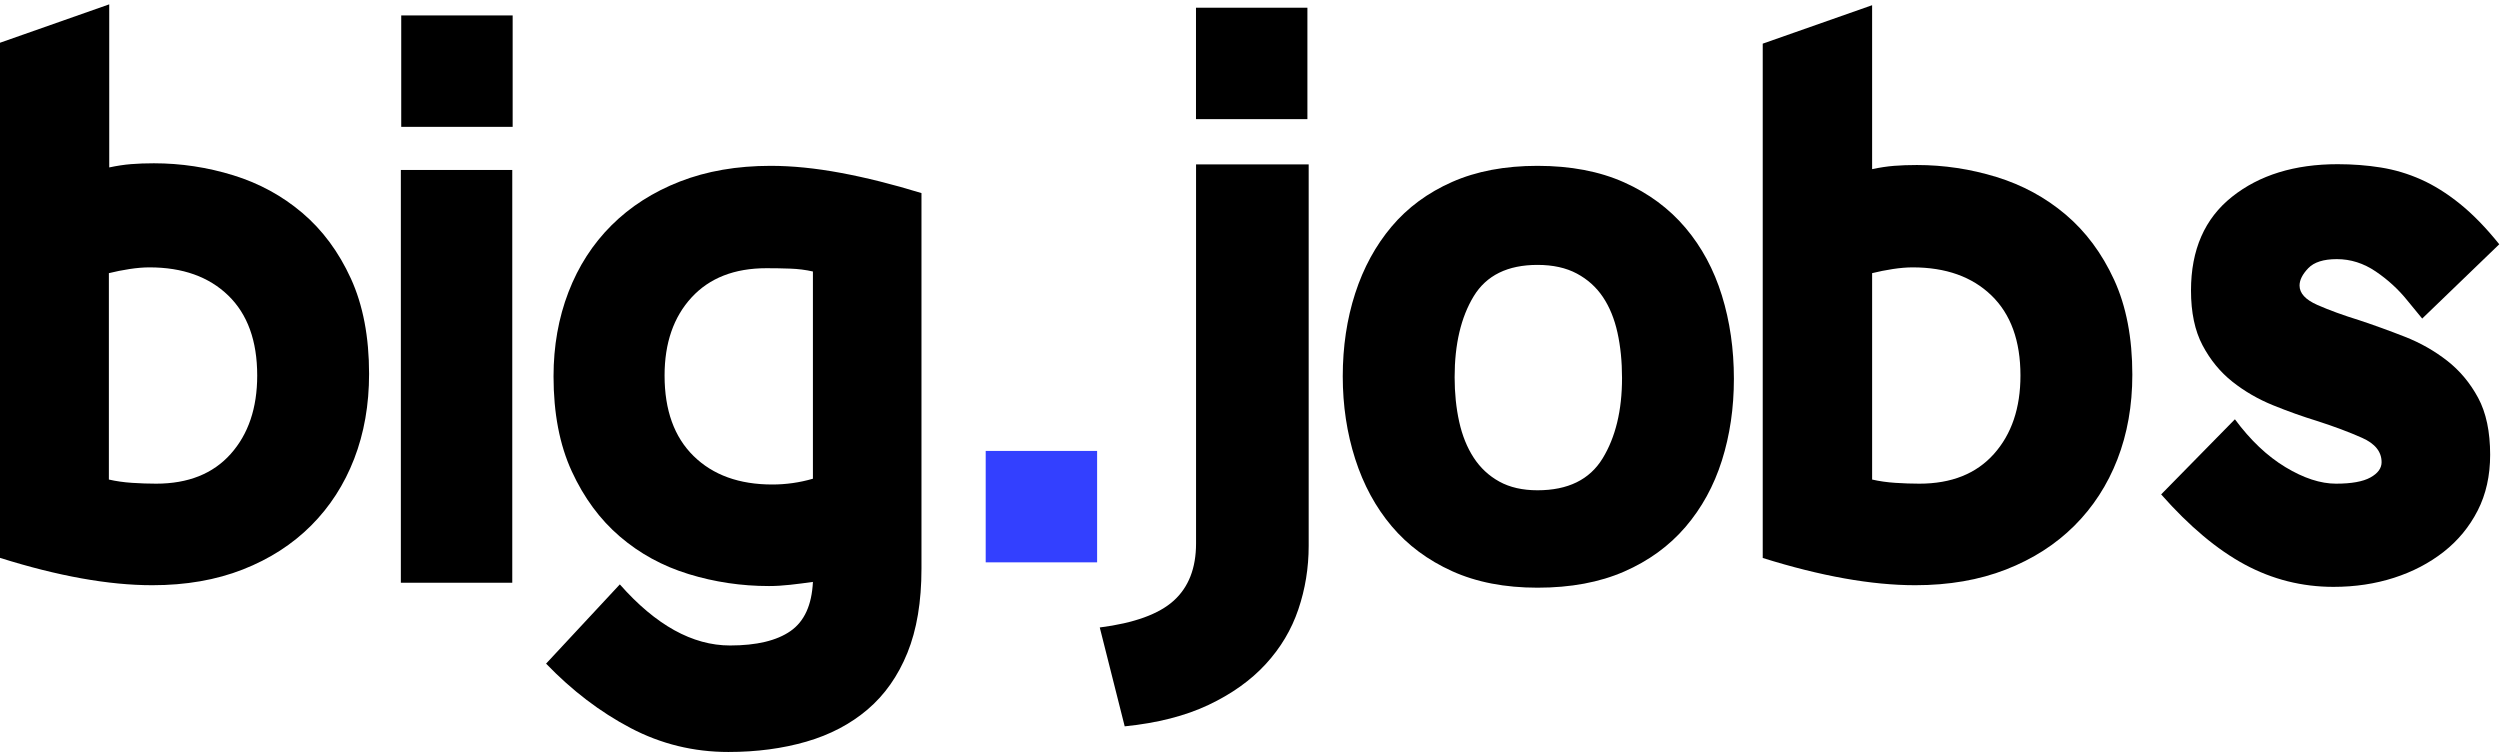
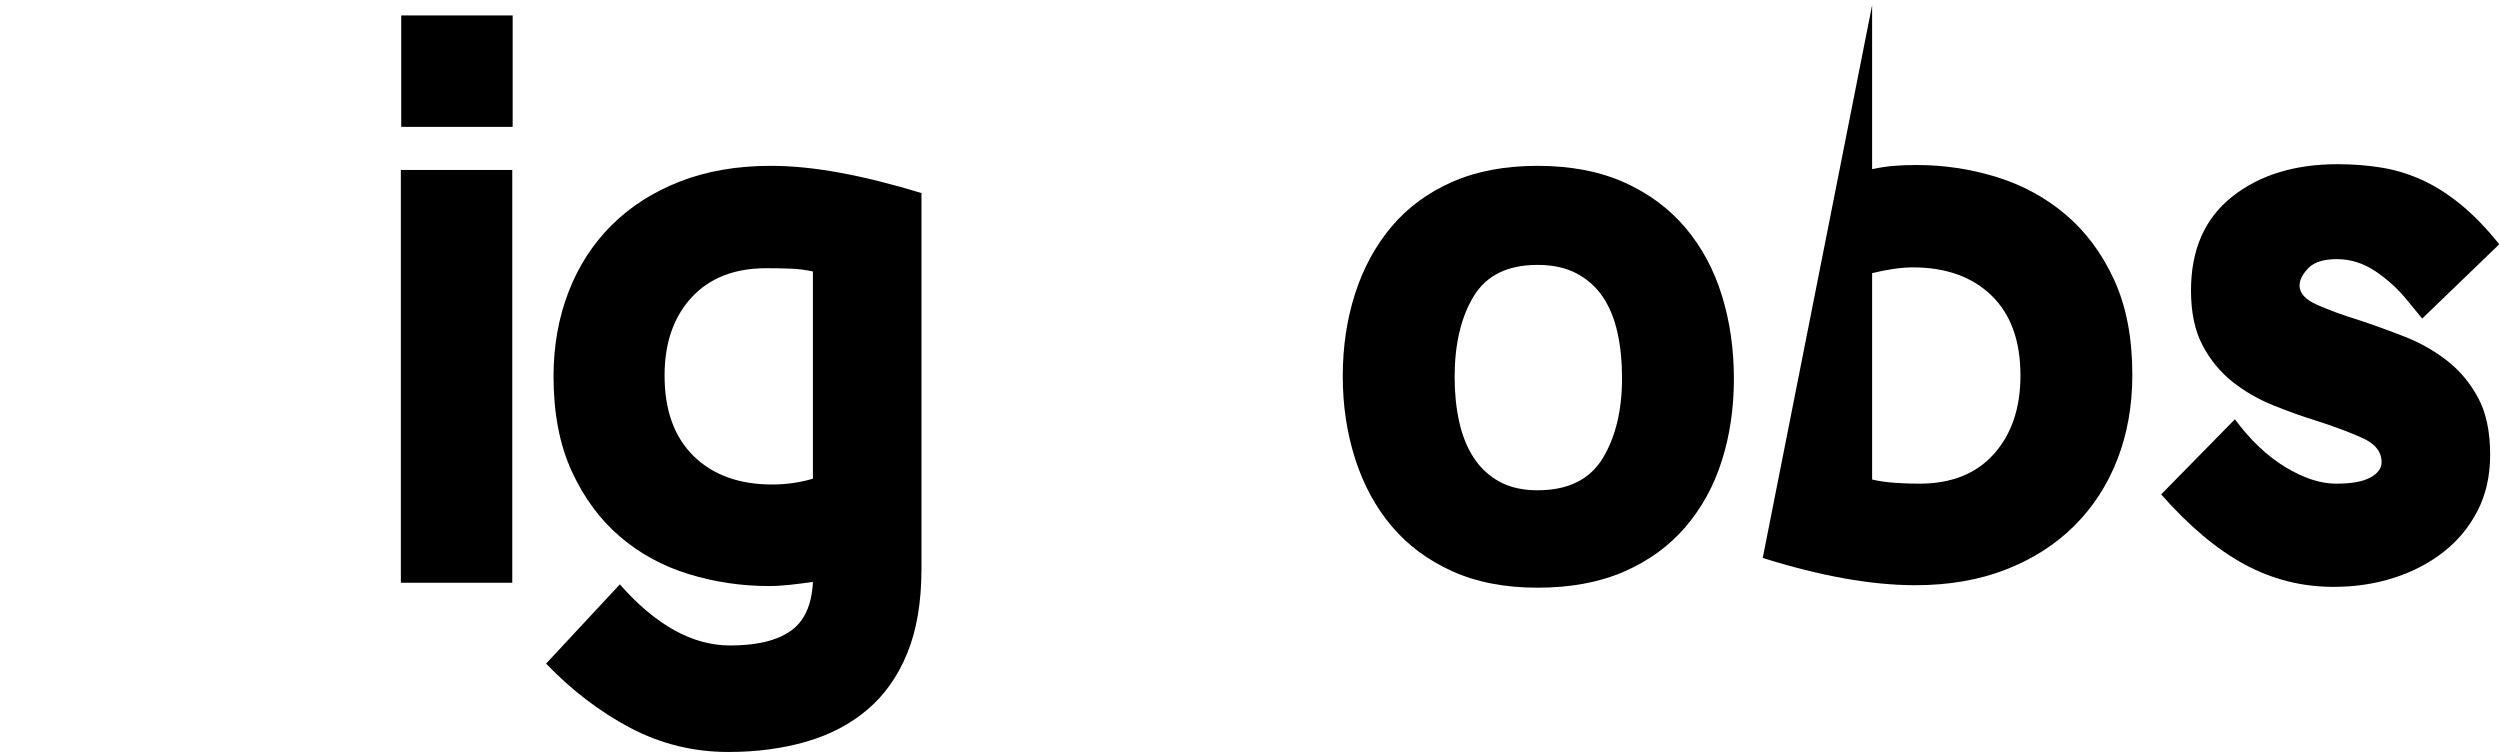
<svg xmlns="http://www.w3.org/2000/svg" width="324px" height="98px" viewBox="0 0 324 98" version="1.1">
  <title>Group Copy 3</title>
  <desc>Created with Sketch.</desc>
  <g id="Page-1" stroke="none" stroke-width="1" fill="none" fill-rule="evenodd">
    <g id="A3" transform="translate(-375, -171)">
      <g id="Group-Copy-3" transform="translate(375, 171)">
-         <path d="M14.156,0.563 L14.157,21.699 C15.158,21.485 16.105,21.341 16.999,21.27 C17.893,21.198 18.876,21.162 19.948,21.162 C23.452,21.162 26.884,21.682 30.244,22.72 C33.605,23.759 36.59,25.388 39.199,27.608 C41.809,29.828 43.9,32.657 45.473,36.095 C47.046,39.533 47.833,43.651 47.833,48.449 C47.833,52.46 47.189,56.131 45.902,59.461 C44.615,62.791 42.756,65.674 40.325,68.109 C37.894,70.544 34.945,72.442 31.477,73.803 C28.01,75.164 24.095,75.844 19.734,75.844 C14.085,75.844 7.507,74.662 0,72.299 L0,5.541 L14.156,0.563 Z M19.372,34.652 C18.585,34.652 17.726,34.724 16.795,34.866 C15.864,35.009 14.969,35.187 14.11,35.401 L14.11,62.149 C15.041,62.363 16.043,62.506 17.117,62.577 C18.191,62.648 19.229,62.684 20.231,62.684 C24.384,62.684 27.606,61.4 29.897,58.832 C32.189,56.265 33.334,52.877 33.334,48.668 C33.334,44.175 32.081,40.715 29.575,38.29 C27.069,35.865 23.668,34.652 19.372,34.652 Z M14.157,0.321 L14.156,0.335 L14.114,0.32 L14.157,0.321 Z" id="Combined-Shape" fill="#000000" fill-rule="nonzero" />
        <polygon id="Path" fill="#000000" fill-rule="nonzero" points="51.95 75.523 51.95 22.028 66.39 22.028 66.39 75.523" />
        <path d="M99.876,21.493 C102.669,21.493 105.694,21.796 108.951,22.402 C112.209,23.008 115.7,23.882 119.423,25.023 L119.423,73.704 C119.423,77.984 118.814,81.621 117.597,84.617 C116.38,87.613 114.661,90.056 112.442,91.946 C110.222,93.836 107.573,95.227 104.494,96.119 C101.416,97.01 98.051,97.456 94.399,97.456 C89.888,97.456 85.664,96.422 81.726,94.353 C77.788,92.285 74.137,89.503 70.771,86.008 L80.33,75.737 C84.984,81.015 89.745,83.654 94.614,83.654 C98.051,83.654 100.664,83.03 102.454,81.782 C104.244,80.534 105.21,78.412 105.354,75.416 C104.351,75.559 103.367,75.683 102.4,75.79 C101.434,75.897 100.521,75.951 99.662,75.951 C96.082,75.951 92.609,75.434 89.244,74.4 C85.879,73.365 82.907,71.743 80.33,69.531 C77.752,67.32 75.676,64.503 74.101,61.079 C72.526,57.655 71.738,53.554 71.738,48.775 C71.738,44.852 72.382,41.215 73.671,37.862 C74.96,34.51 76.821,31.621 79.256,29.196 C81.69,26.771 84.644,24.881 88.116,23.525 C91.589,22.17 95.509,21.493 99.876,21.493 Z M99.339,34.759 C95.187,34.759 91.947,36.025 89.62,38.558 C87.293,41.09 86.129,44.46 86.129,48.668 C86.129,53.162 87.382,56.639 89.888,59.1 C92.394,61.561 95.795,62.791 100.091,62.791 C101.881,62.791 103.635,62.541 105.354,62.042 L105.354,35.187 C104.423,34.973 103.438,34.849 102.4,34.813 C101.362,34.777 100.342,34.759 99.339,34.759 Z" id="Combined-Shape" fill="#000000" fill-rule="nonzero" />
-         <path d="M142.529,81.32 C146.986,80.751 150.18,79.594 152.111,77.85 C154.043,76.105 155.008,73.632 155.008,70.428 L155.008,21.308 L169.605,21.308 L169.605,70.749 C169.605,73.596 169.159,76.337 168.267,78.971 C167.376,81.605 165.965,83.972 164.033,86.072 C162.102,88.172 159.632,89.934 156.624,91.358 C153.616,92.781 149.995,93.707 145.761,94.134 L142.529,81.32 Z" id="Path" fill="#000000" fill-rule="nonzero" />
        <path d="M199.26,21.493 C203.556,21.493 207.297,22.206 210.483,23.632 C213.669,25.059 216.318,27.02 218.431,29.517 C220.543,32.013 222.118,34.938 223.156,38.29 C224.194,41.643 224.713,45.245 224.713,49.096 C224.713,52.877 224.194,56.407 223.156,59.688 C222.118,62.969 220.543,65.84 218.431,68.301 C216.318,70.762 213.669,72.688 210.483,74.079 C207.297,75.469 203.556,76.165 199.26,76.165 C195.036,76.165 191.348,75.452 188.198,74.025 C185.048,72.599 182.434,70.655 180.358,68.194 C178.282,65.733 176.706,62.827 175.632,59.474 C174.558,56.122 174.021,52.556 174.021,48.775 C174.021,44.924 174.558,41.339 175.632,38.023 C176.706,34.706 178.282,31.817 180.358,29.356 C182.434,26.896 185.048,24.97 188.198,23.579 C191.348,22.188 195.036,21.493 199.26,21.493 Z M199.26,34.331 C195.394,34.331 192.637,35.687 190.99,38.397 C189.344,41.108 188.52,44.603 188.52,48.882 C188.52,50.951 188.717,52.877 189.111,54.66 C189.505,56.443 190.131,57.994 190.99,59.314 C191.85,60.633 192.959,61.668 194.32,62.417 C195.68,63.165 197.327,63.54 199.26,63.54 C203.198,63.54 206.008,62.167 207.691,59.421 C209.373,56.675 210.215,53.198 210.215,48.989 C210.215,46.849 210.018,44.888 209.624,43.105 C209.23,41.322 208.604,39.788 207.745,38.504 C206.885,37.22 205.758,36.204 204.361,35.455 C202.965,34.706 201.265,34.331 199.26,34.331 Z" id="Combined-Shape" fill="#000000" fill-rule="nonzero" />
-         <path d="M242.626,0.675 L242.627,21.921 C243.629,21.707 244.578,21.564 245.473,21.493 C246.368,21.421 247.352,21.386 248.426,21.386 C251.934,21.386 255.371,21.903 258.736,22.937 C262.102,23.971 265.091,25.594 267.704,27.805 C270.317,30.016 272.412,32.834 273.987,36.257 C275.562,39.681 276.35,43.782 276.35,48.561 C276.35,52.556 275.705,56.211 274.416,59.528 C273.128,62.845 271.266,65.715 268.832,68.141 C266.397,70.566 263.444,72.456 259.971,73.811 C256.499,75.166 252.579,75.844 248.211,75.844 C242.555,75.844 235.968,74.667 228.45,72.313 L228.45,5.658 L242.626,0.675 Z M247.889,34.652 C247.102,34.652 246.242,34.724 245.312,34.866 C244.381,35.009 243.486,35.187 242.627,35.401 L242.627,62.149 C243.557,62.363 244.56,62.506 245.634,62.577 C246.708,62.648 247.746,62.684 248.748,62.684 C252.901,62.684 256.123,61.4 258.414,58.832 C260.705,56.265 261.851,52.877 261.851,48.668 C261.851,44.175 260.598,40.715 258.092,38.29 C255.586,35.865 252.185,34.652 247.889,34.652 Z" id="Combined-Shape" fill="#000000" fill-rule="nonzero" />
+         <path d="M242.626,0.675 L242.627,21.921 C243.629,21.707 244.578,21.564 245.473,21.493 C246.368,21.421 247.352,21.386 248.426,21.386 C251.934,21.386 255.371,21.903 258.736,22.937 C262.102,23.971 265.091,25.594 267.704,27.805 C270.317,30.016 272.412,32.834 273.987,36.257 C275.562,39.681 276.35,43.782 276.35,48.561 C276.35,52.556 275.705,56.211 274.416,59.528 C273.128,62.845 271.266,65.715 268.832,68.141 C266.397,70.566 263.444,72.456 259.971,73.811 C256.499,75.166 252.579,75.844 248.211,75.844 C242.555,75.844 235.968,74.667 228.45,72.313 L242.626,0.675 Z M247.889,34.652 C247.102,34.652 246.242,34.724 245.312,34.866 C244.381,35.009 243.486,35.187 242.627,35.401 L242.627,62.149 C243.557,62.363 244.56,62.506 245.634,62.577 C246.708,62.648 247.746,62.684 248.748,62.684 C252.901,62.684 256.123,61.4 258.414,58.832 C260.705,56.265 261.851,52.877 261.851,48.668 C261.851,44.175 260.598,40.715 258.092,38.29 C255.586,35.865 252.185,34.652 247.889,34.652 Z" id="Combined-Shape" fill="#000000" fill-rule="nonzero" />
        <path d="M311.984,38.932 C310.838,37.506 309.478,36.257 307.902,35.187 C306.327,34.117 304.645,33.583 302.855,33.583 C301.136,33.583 299.901,33.975 299.149,34.759 C298.398,35.544 298.022,36.293 298.022,37.006 C298.022,38.005 298.791,38.843 300.331,39.521 C301.87,40.198 303.678,40.858 305.754,41.5 C307.688,42.142 309.657,42.855 311.661,43.64 C313.666,44.424 315.492,45.459 317.139,46.742 C318.785,48.026 320.128,49.631 321.166,51.557 C322.204,53.483 322.723,55.944 322.723,58.939 C322.723,61.65 322.186,64.057 321.112,66.161 C320.038,68.265 318.571,70.049 316.709,71.511 C314.847,72.973 312.7,74.096 310.265,74.881 C307.831,75.666 305.217,76.058 302.425,76.058 C298.344,76.058 294.513,75.095 290.933,73.169 C287.354,71.243 283.738,68.212 280.086,64.075 L289.645,54.339 C291.649,57.049 293.833,59.118 296.196,60.544 C298.559,61.971 300.743,62.684 302.747,62.684 C304.752,62.684 306.238,62.417 307.204,61.882 C308.171,61.347 308.654,60.687 308.654,59.902 C308.654,58.547 307.813,57.495 306.13,56.746 C304.448,55.997 302.497,55.266 300.277,54.553 C298.416,53.982 296.518,53.305 294.585,52.52 C292.652,51.735 290.898,50.719 289.322,49.471 C287.747,48.222 286.459,46.653 285.456,44.763 C284.454,42.873 283.953,40.501 283.953,37.648 C283.953,32.37 285.725,28.322 289.269,25.505 C292.813,22.687 297.377,21.279 302.962,21.279 C304.895,21.279 306.757,21.421 308.547,21.707 C310.337,21.992 312.073,22.509 313.756,23.258 C315.438,24.007 317.121,25.059 318.803,26.414 C320.486,27.769 322.186,29.517 323.905,31.657 L313.917,41.286 L311.984,38.932 Z" id="Path" fill="#000000" fill-rule="nonzero" />
-         <rect id="Rectangle-Copy" fill="#3340FF" x="127.746" y="58.44" width="14.44" height="14.44" />
        <rect id="Rectangle-Copy-3" fill="#000000" x="52" y="2" width="14.44" height="14.44" />
-         <rect id="Rectangle-Copy-5" fill="#000000" x="155" y="1" width="14.44" height="14.44" />
      </g>
    </g>
  </g>
</svg>